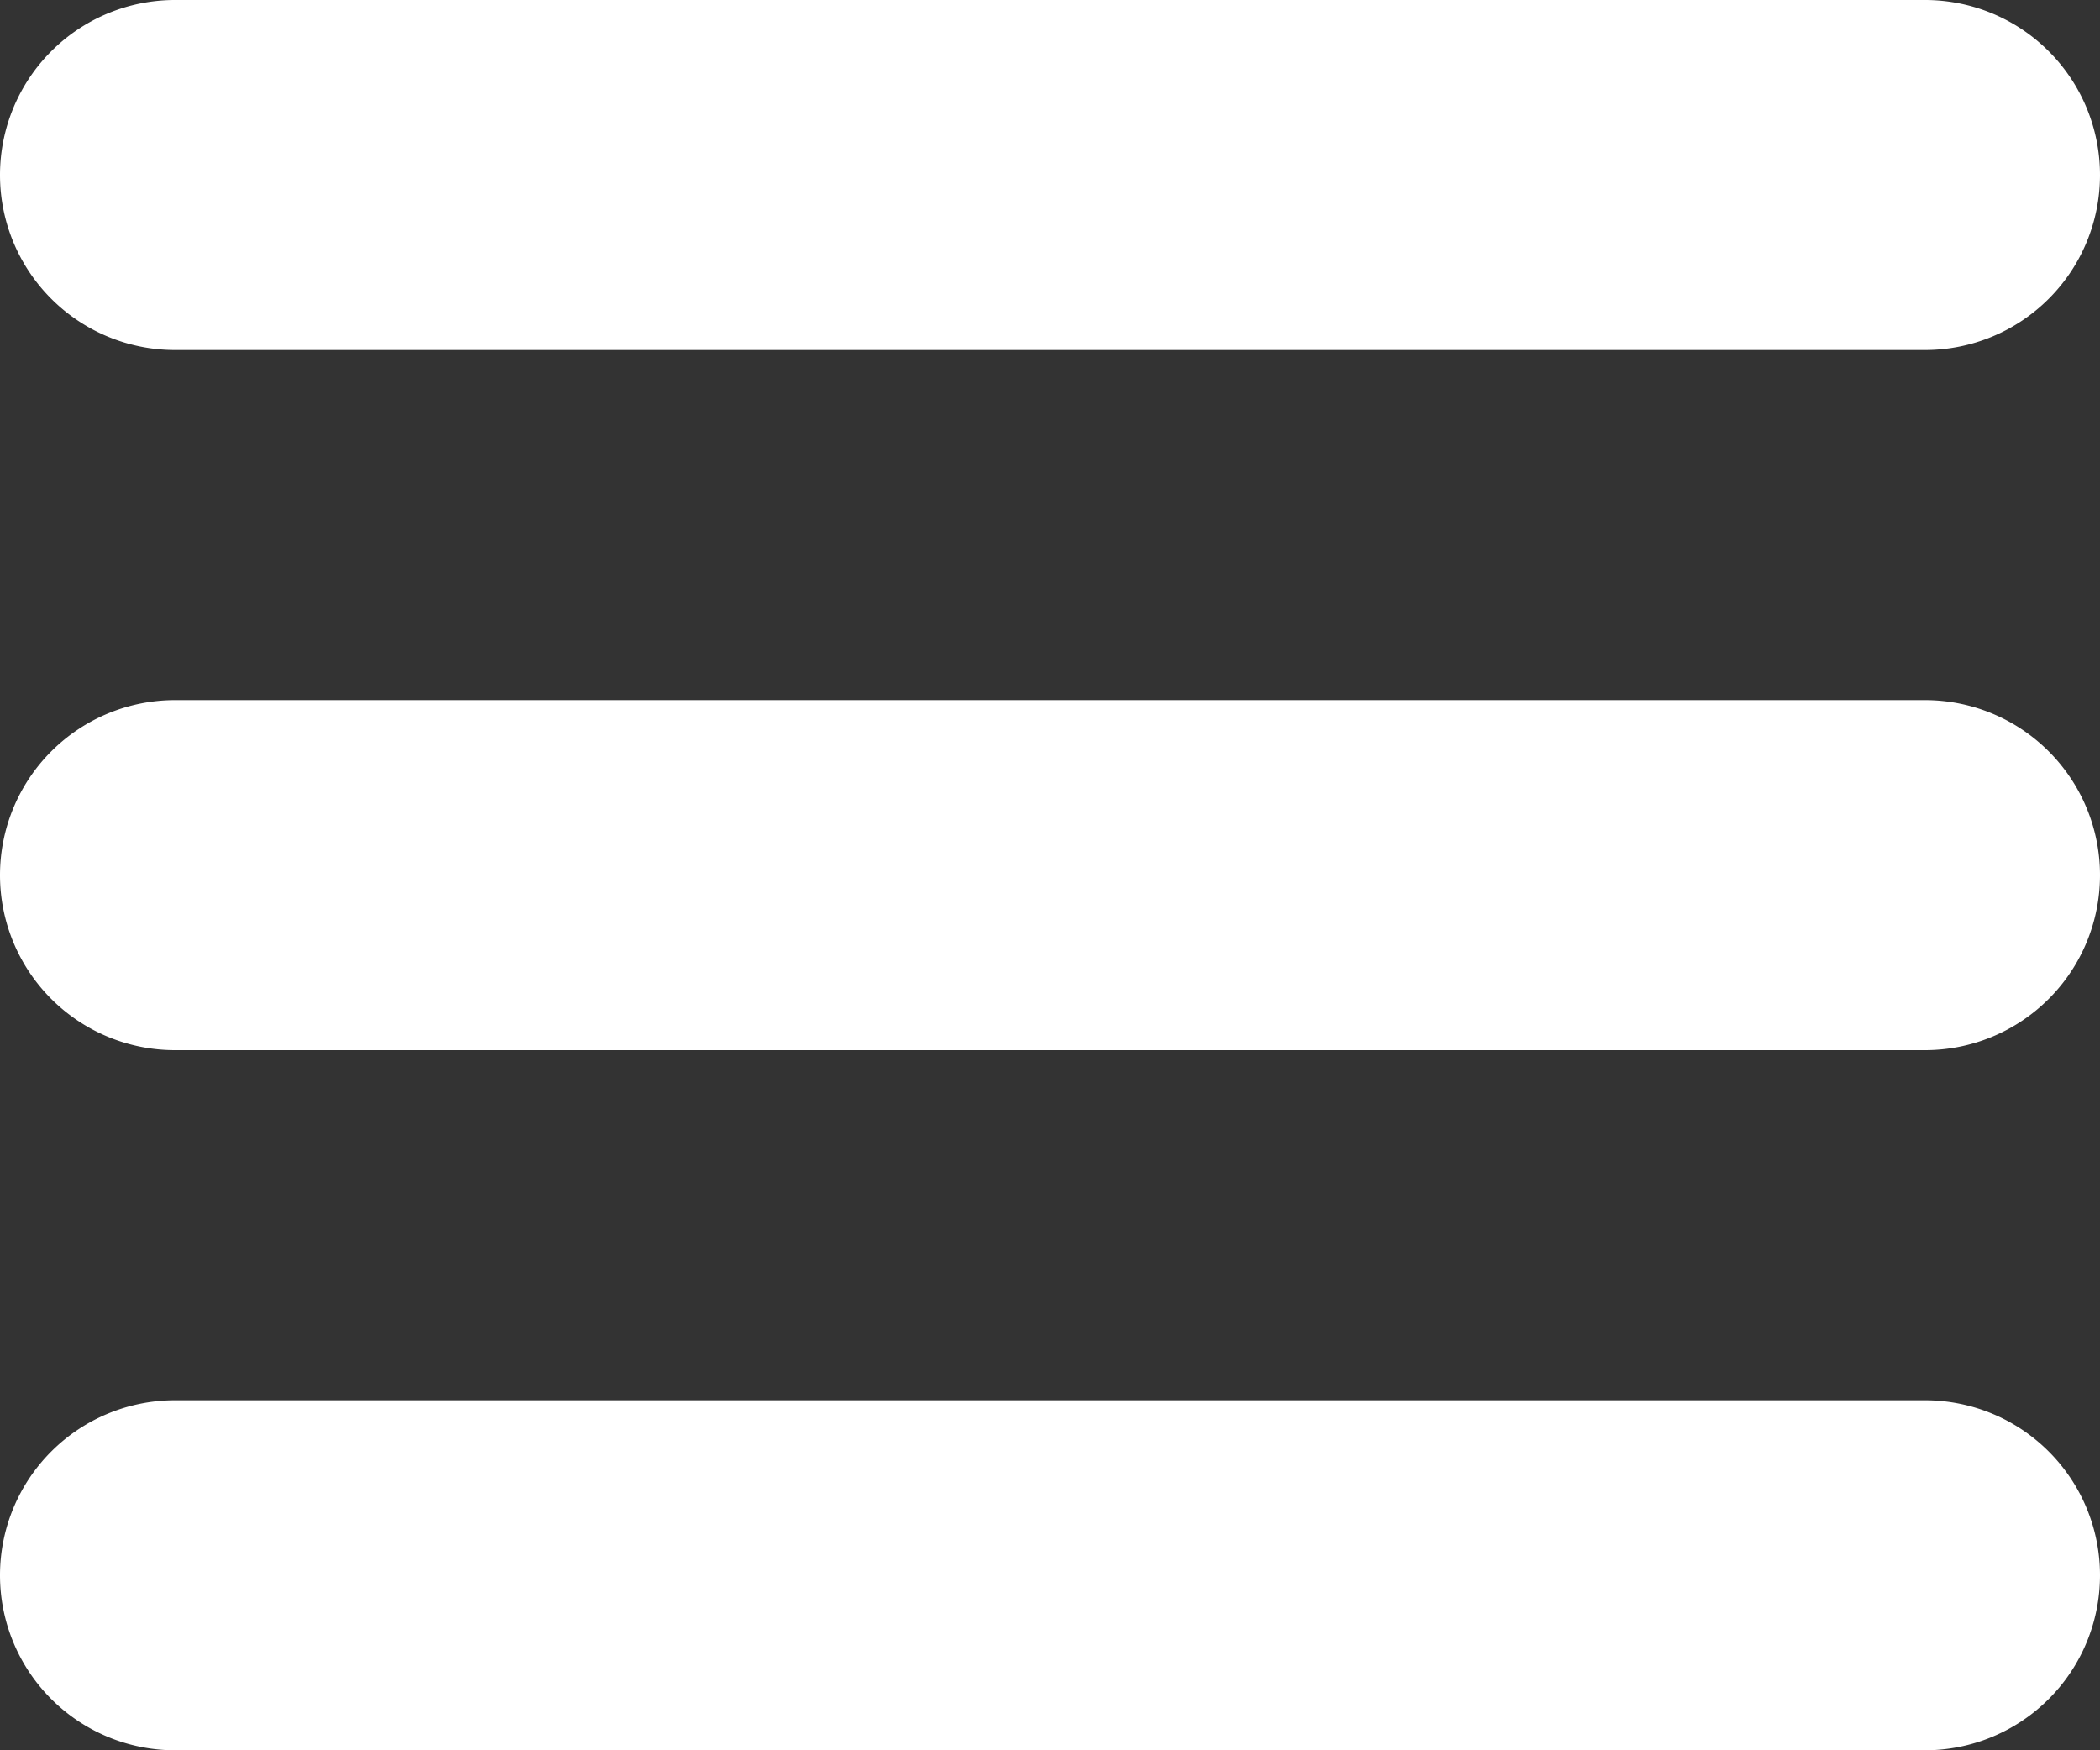
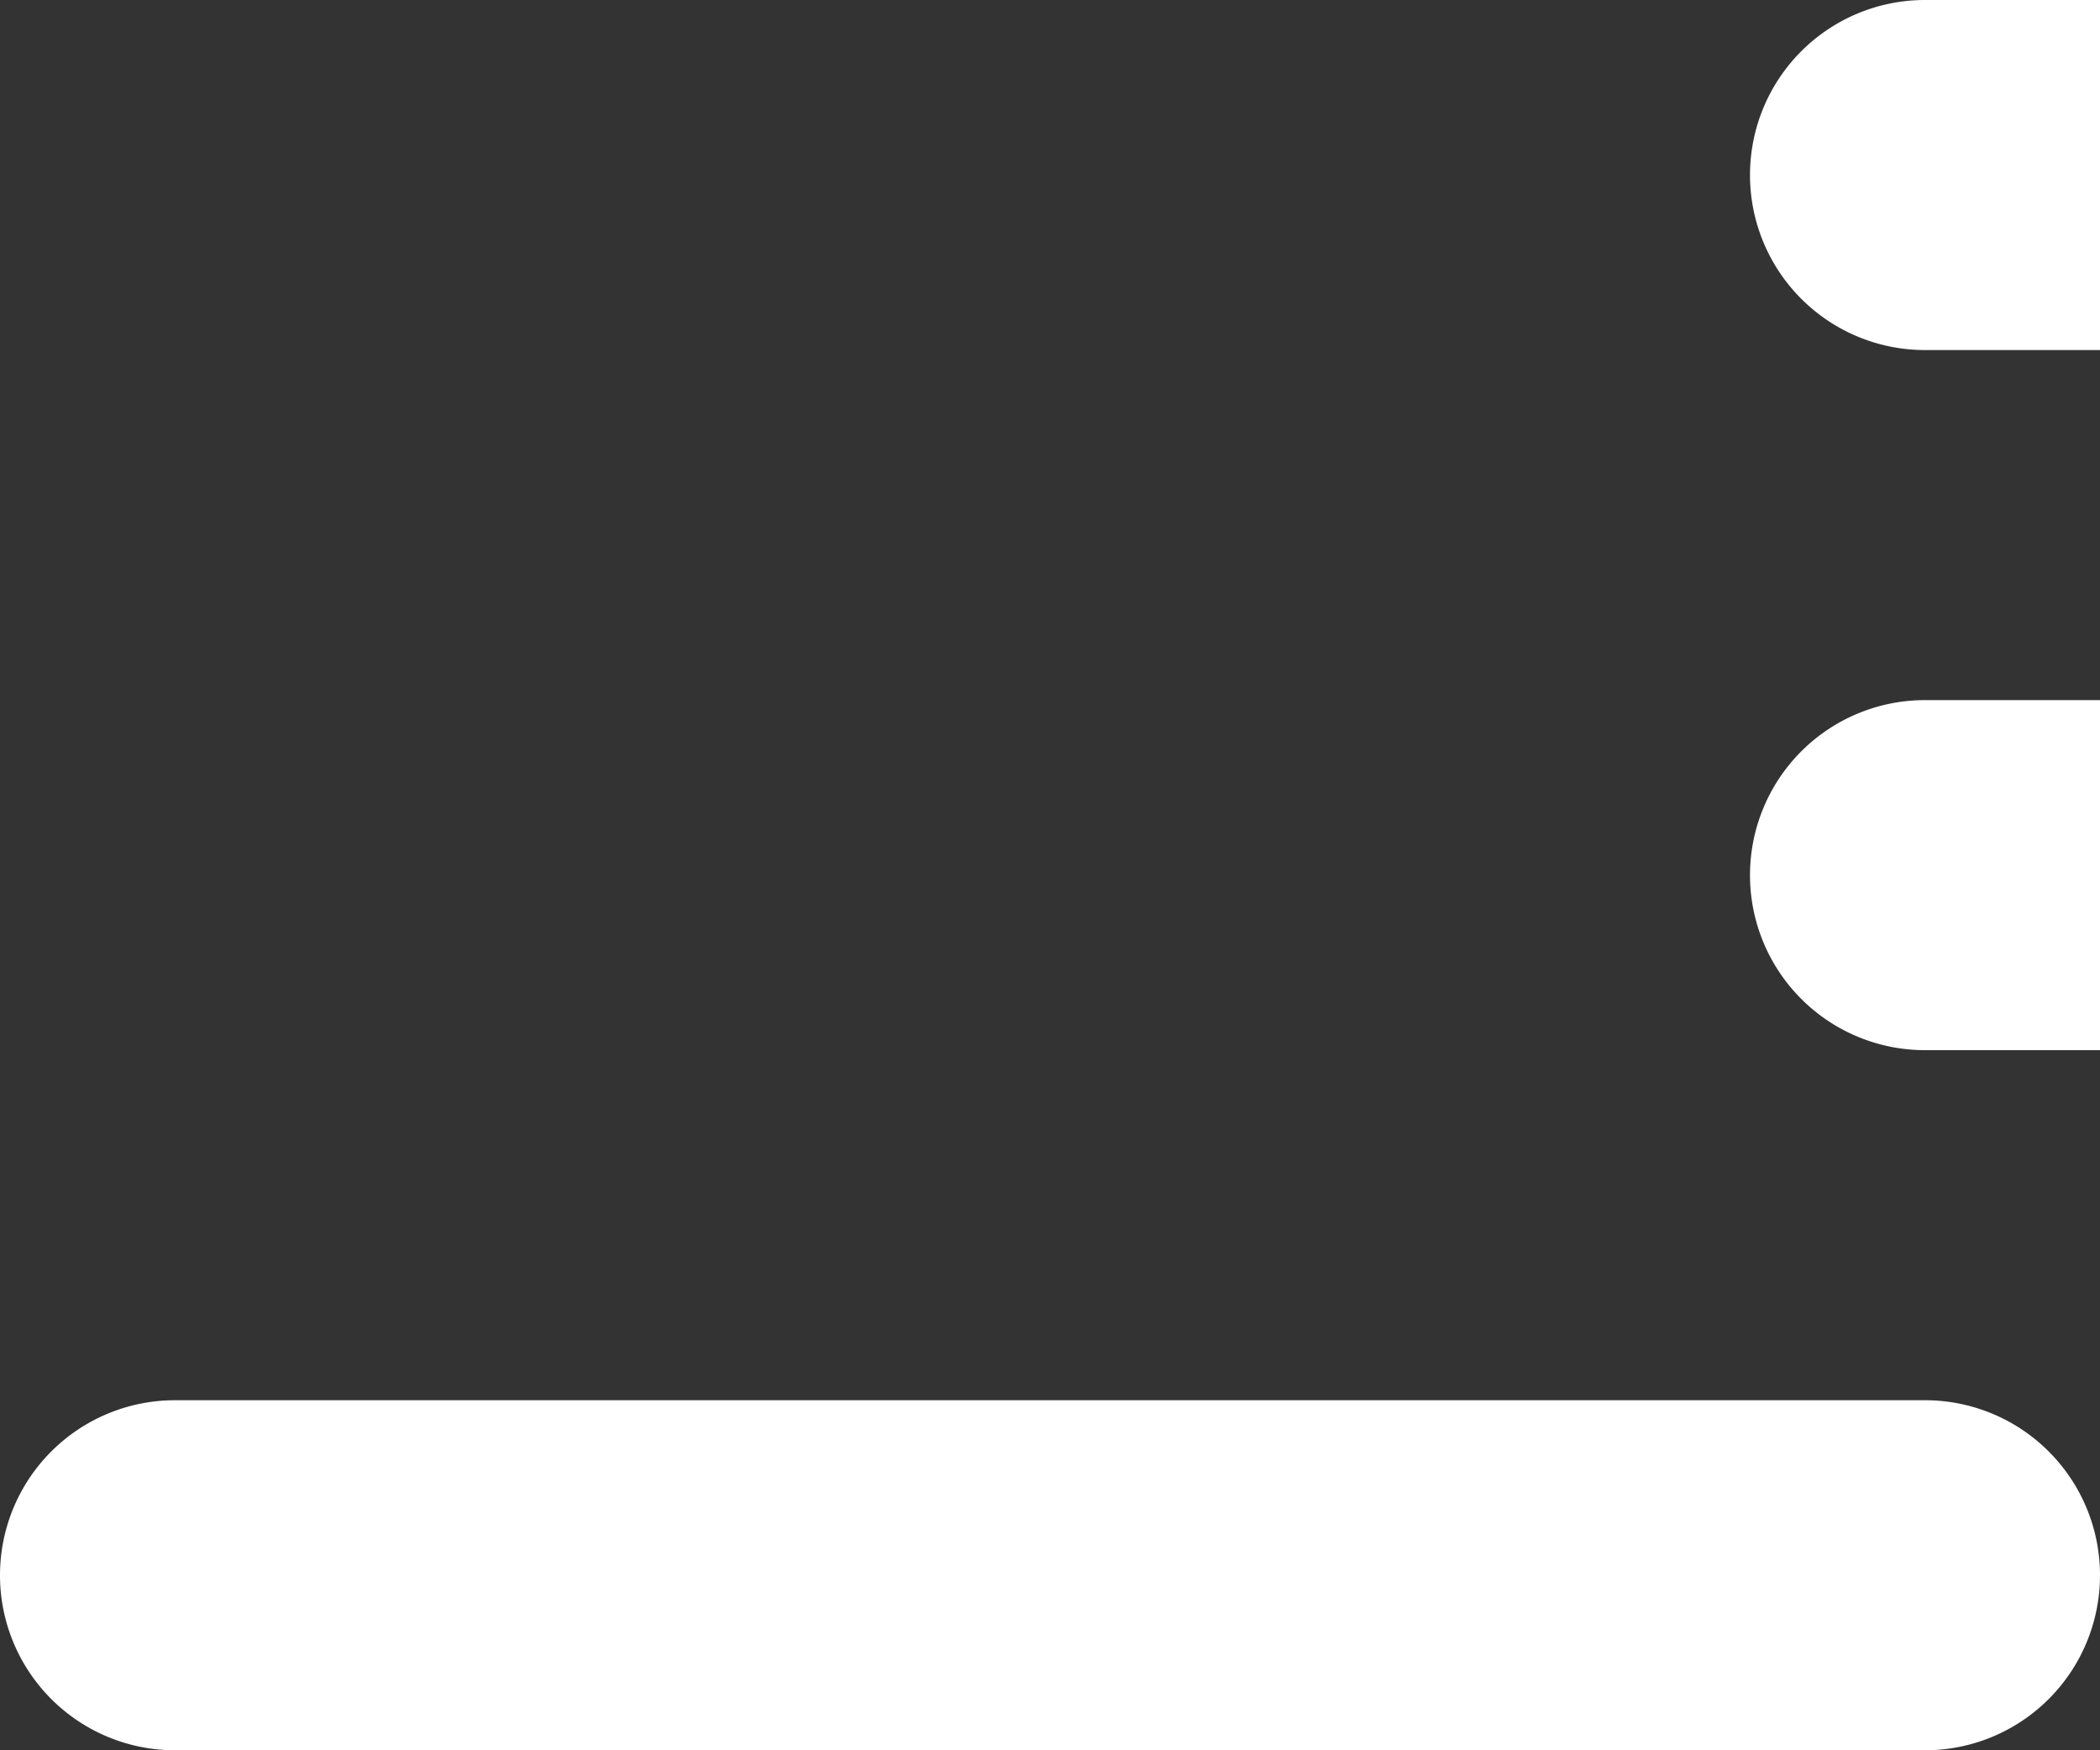
<svg xmlns="http://www.w3.org/2000/svg" width="18" height="14.999" viewBox="0 0 18 14.999">
  <rect x="0" y="0" width="18" height="14.999" fill="#333333" stroke="none" />
-   <path id="사각형_17_복사_2" data-name="사각형 17 복사 2" d="M329.5,40a1.5,1.5,0,1,1,0-3h15a1.5,1.5,0,0,1,0,3Zm0-6a1.5,1.5,0,1,1,0-3h15a1.5,1.5,0,0,1,0,3Zm0-6a1.5,1.5,0,1,1,0-3h15a1.5,1.5,0,0,1,0,3Z" transform="translate(-328 -25)" fill="#fff" />
+   <path id="사각형_17_복사_2" data-name="사각형 17 복사 2" d="M329.5,40a1.5,1.5,0,1,1,0-3h15a1.5,1.5,0,0,1,0,3m0-6a1.5,1.5,0,1,1,0-3h15a1.5,1.5,0,0,1,0,3Zm0-6a1.5,1.5,0,1,1,0-3h15a1.5,1.5,0,0,1,0,3Z" transform="translate(-328 -25)" fill="#fff" />
</svg>